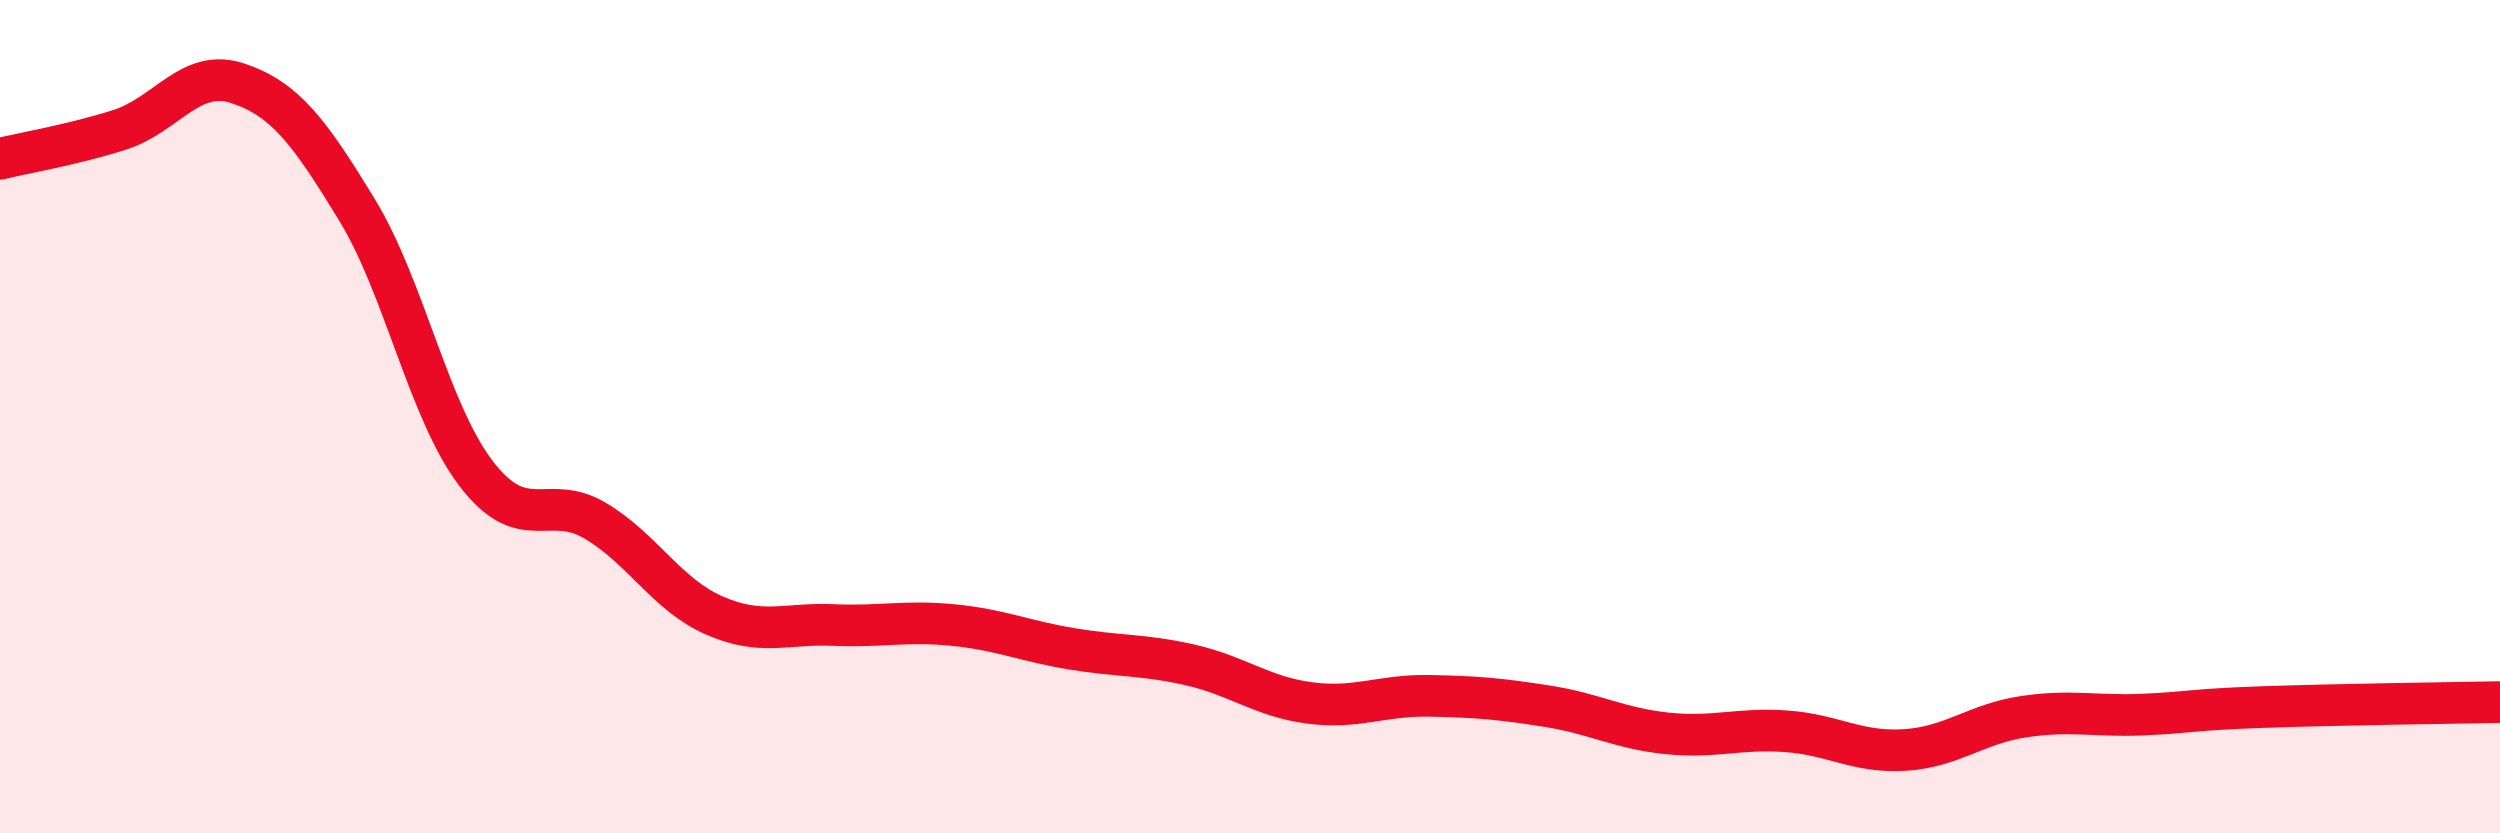
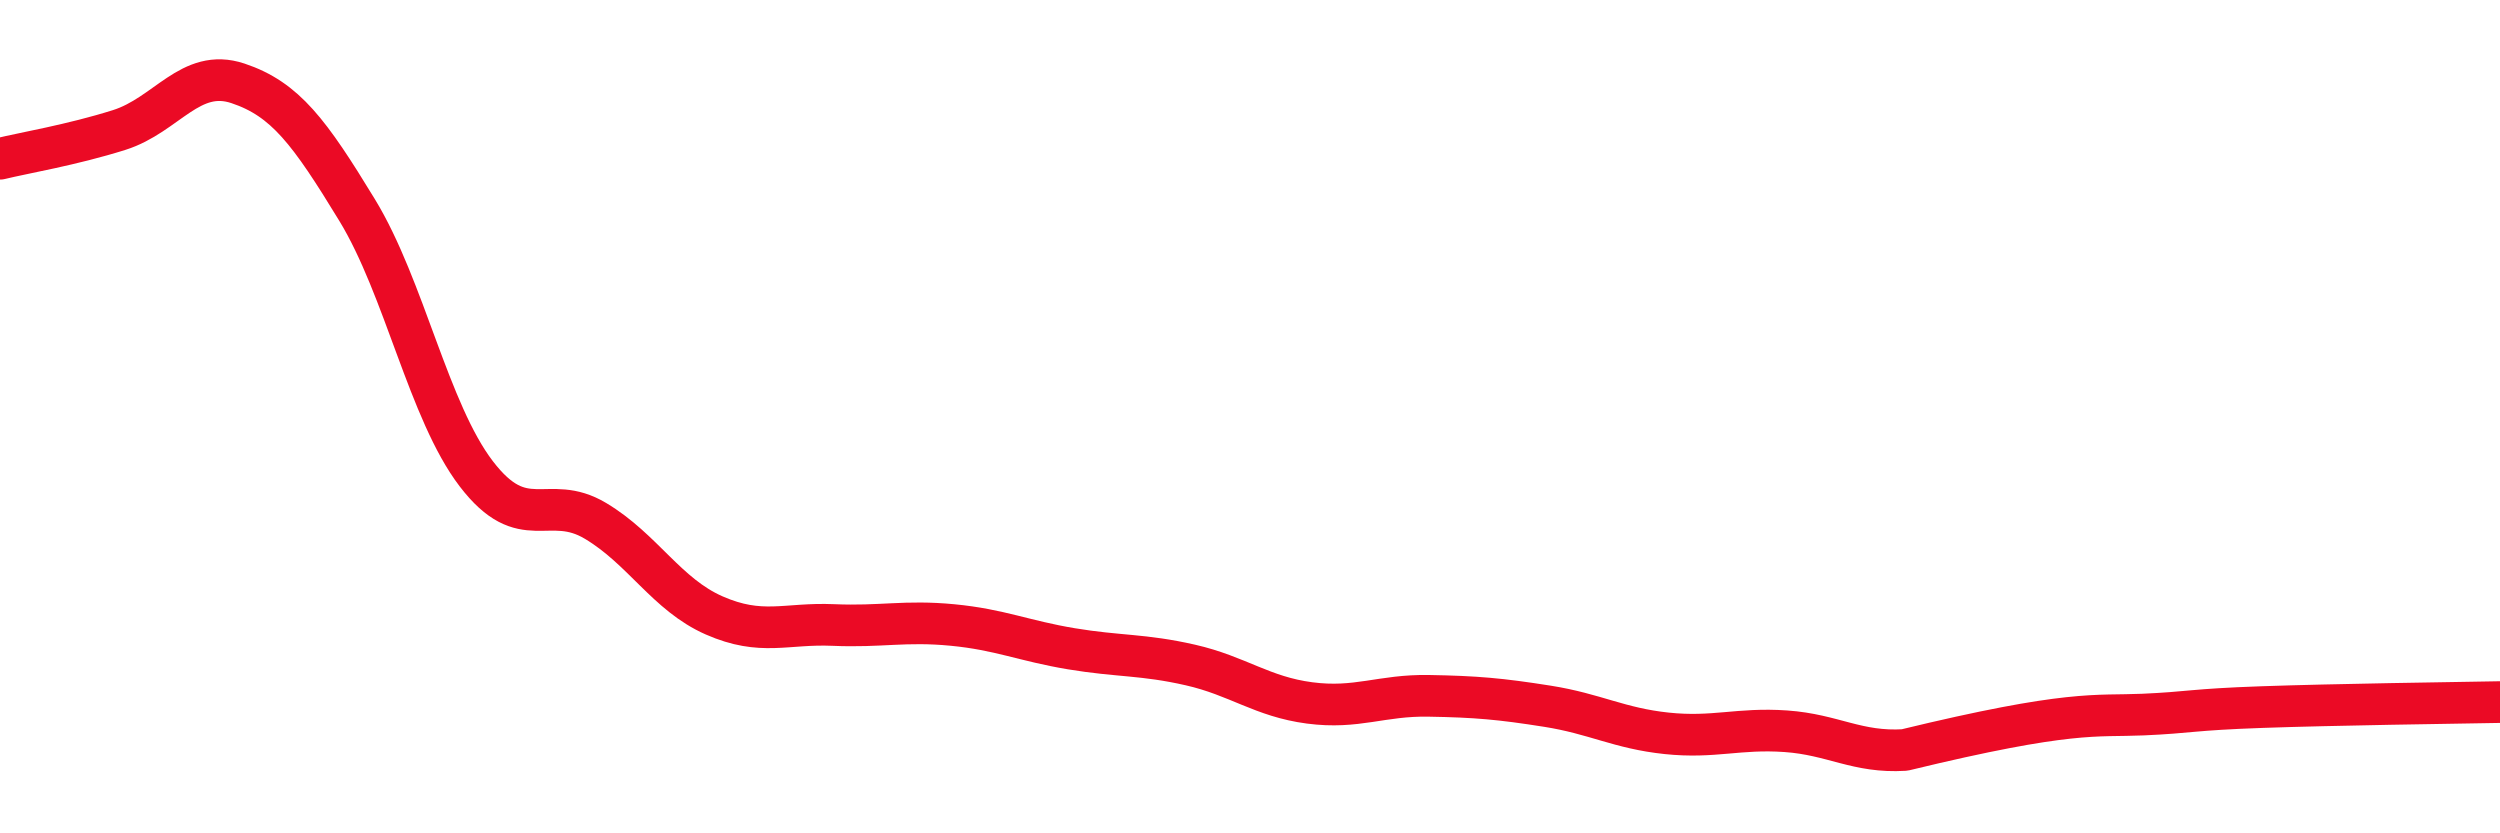
<svg xmlns="http://www.w3.org/2000/svg" width="60" height="20" viewBox="0 0 60 20">
-   <path d="M 0,3.81 C 0.57,3.67 1.72,3.48 2.86,3.12 C 4,2.76 4.57,1.62 5.71,2 C 6.85,2.38 7.43,3.17 8.57,5.04 C 9.71,6.91 10.29,9.88 11.43,11.37 C 12.57,12.86 13.15,11.82 14.29,12.5 C 15.43,13.18 16,14.27 17.14,14.77 C 18.28,15.27 18.86,14.95 20,15 C 21.14,15.05 21.72,14.89 22.86,15 C 24,15.11 24.57,15.38 25.71,15.57 C 26.85,15.76 27.43,15.7 28.57,15.96 C 29.71,16.22 30.29,16.72 31.43,16.87 C 32.57,17.02 33.15,16.68 34.29,16.7 C 35.43,16.72 36,16.77 37.14,16.95 C 38.28,17.13 38.86,17.48 40,17.6 C 41.14,17.72 41.72,17.47 42.86,17.55 C 44,17.63 44.57,18.07 45.71,18 C 46.85,17.93 47.43,17.37 48.57,17.2 C 49.71,17.03 50.29,17.2 51.43,17.15 C 52.57,17.1 52.58,17.03 54.29,16.97 C 56,16.91 58.86,16.87 60,16.85L60 20L0 20Z" fill="#EB0A25" opacity="0.1" stroke-linecap="round" stroke-linejoin="round" />
-   <path d="M 0,3.81 C 0.57,3.67 1.72,3.48 2.86,3.12 C 4,2.76 4.57,1.62 5.71,2 C 6.85,2.38 7.43,3.17 8.57,5.04 C 9.71,6.91 10.29,9.88 11.43,11.37 C 12.57,12.86 13.15,11.82 14.29,12.5 C 15.43,13.18 16,14.27 17.14,14.77 C 18.28,15.27 18.86,14.95 20,15 C 21.14,15.05 21.72,14.89 22.86,15 C 24,15.11 24.57,15.38 25.71,15.57 C 26.85,15.76 27.43,15.7 28.57,15.96 C 29.71,16.22 30.29,16.72 31.43,16.87 C 32.57,17.02 33.15,16.68 34.29,16.7 C 35.43,16.72 36,16.77 37.14,16.95 C 38.28,17.13 38.86,17.48 40,17.6 C 41.14,17.72 41.72,17.47 42.86,17.55 C 44,17.63 44.57,18.07 45.71,18 C 46.85,17.93 47.43,17.37 48.57,17.2 C 49.71,17.03 50.29,17.2 51.43,17.15 C 52.57,17.1 52.58,17.03 54.29,16.97 C 56,16.91 58.86,16.87 60,16.85" stroke="#EB0A25" stroke-width="1" fill="none" stroke-linecap="round" stroke-linejoin="round" />
+   <path d="M 0,3.81 C 0.57,3.67 1.72,3.48 2.86,3.12 C 4,2.76 4.57,1.62 5.71,2 C 6.85,2.38 7.43,3.17 8.57,5.04 C 9.71,6.91 10.29,9.88 11.43,11.37 C 12.57,12.86 13.15,11.82 14.29,12.5 C 15.43,13.18 16,14.27 17.14,14.77 C 18.28,15.27 18.86,14.95 20,15 C 21.14,15.05 21.72,14.89 22.86,15 C 24,15.11 24.57,15.38 25.71,15.57 C 26.85,15.76 27.43,15.7 28.57,15.96 C 29.71,16.22 30.29,16.72 31.43,16.87 C 32.57,17.02 33.15,16.68 34.29,16.7 C 35.43,16.72 36,16.77 37.14,16.95 C 38.28,17.13 38.86,17.48 40,17.6 C 41.14,17.72 41.72,17.47 42.86,17.55 C 44,17.63 44.57,18.07 45.71,18 C 49.71,17.03 50.29,17.2 51.43,17.15 C 52.57,17.1 52.58,17.03 54.29,16.97 C 56,16.91 58.86,16.87 60,16.85" stroke="#EB0A25" stroke-width="1" fill="none" stroke-linecap="round" stroke-linejoin="round" />
</svg>